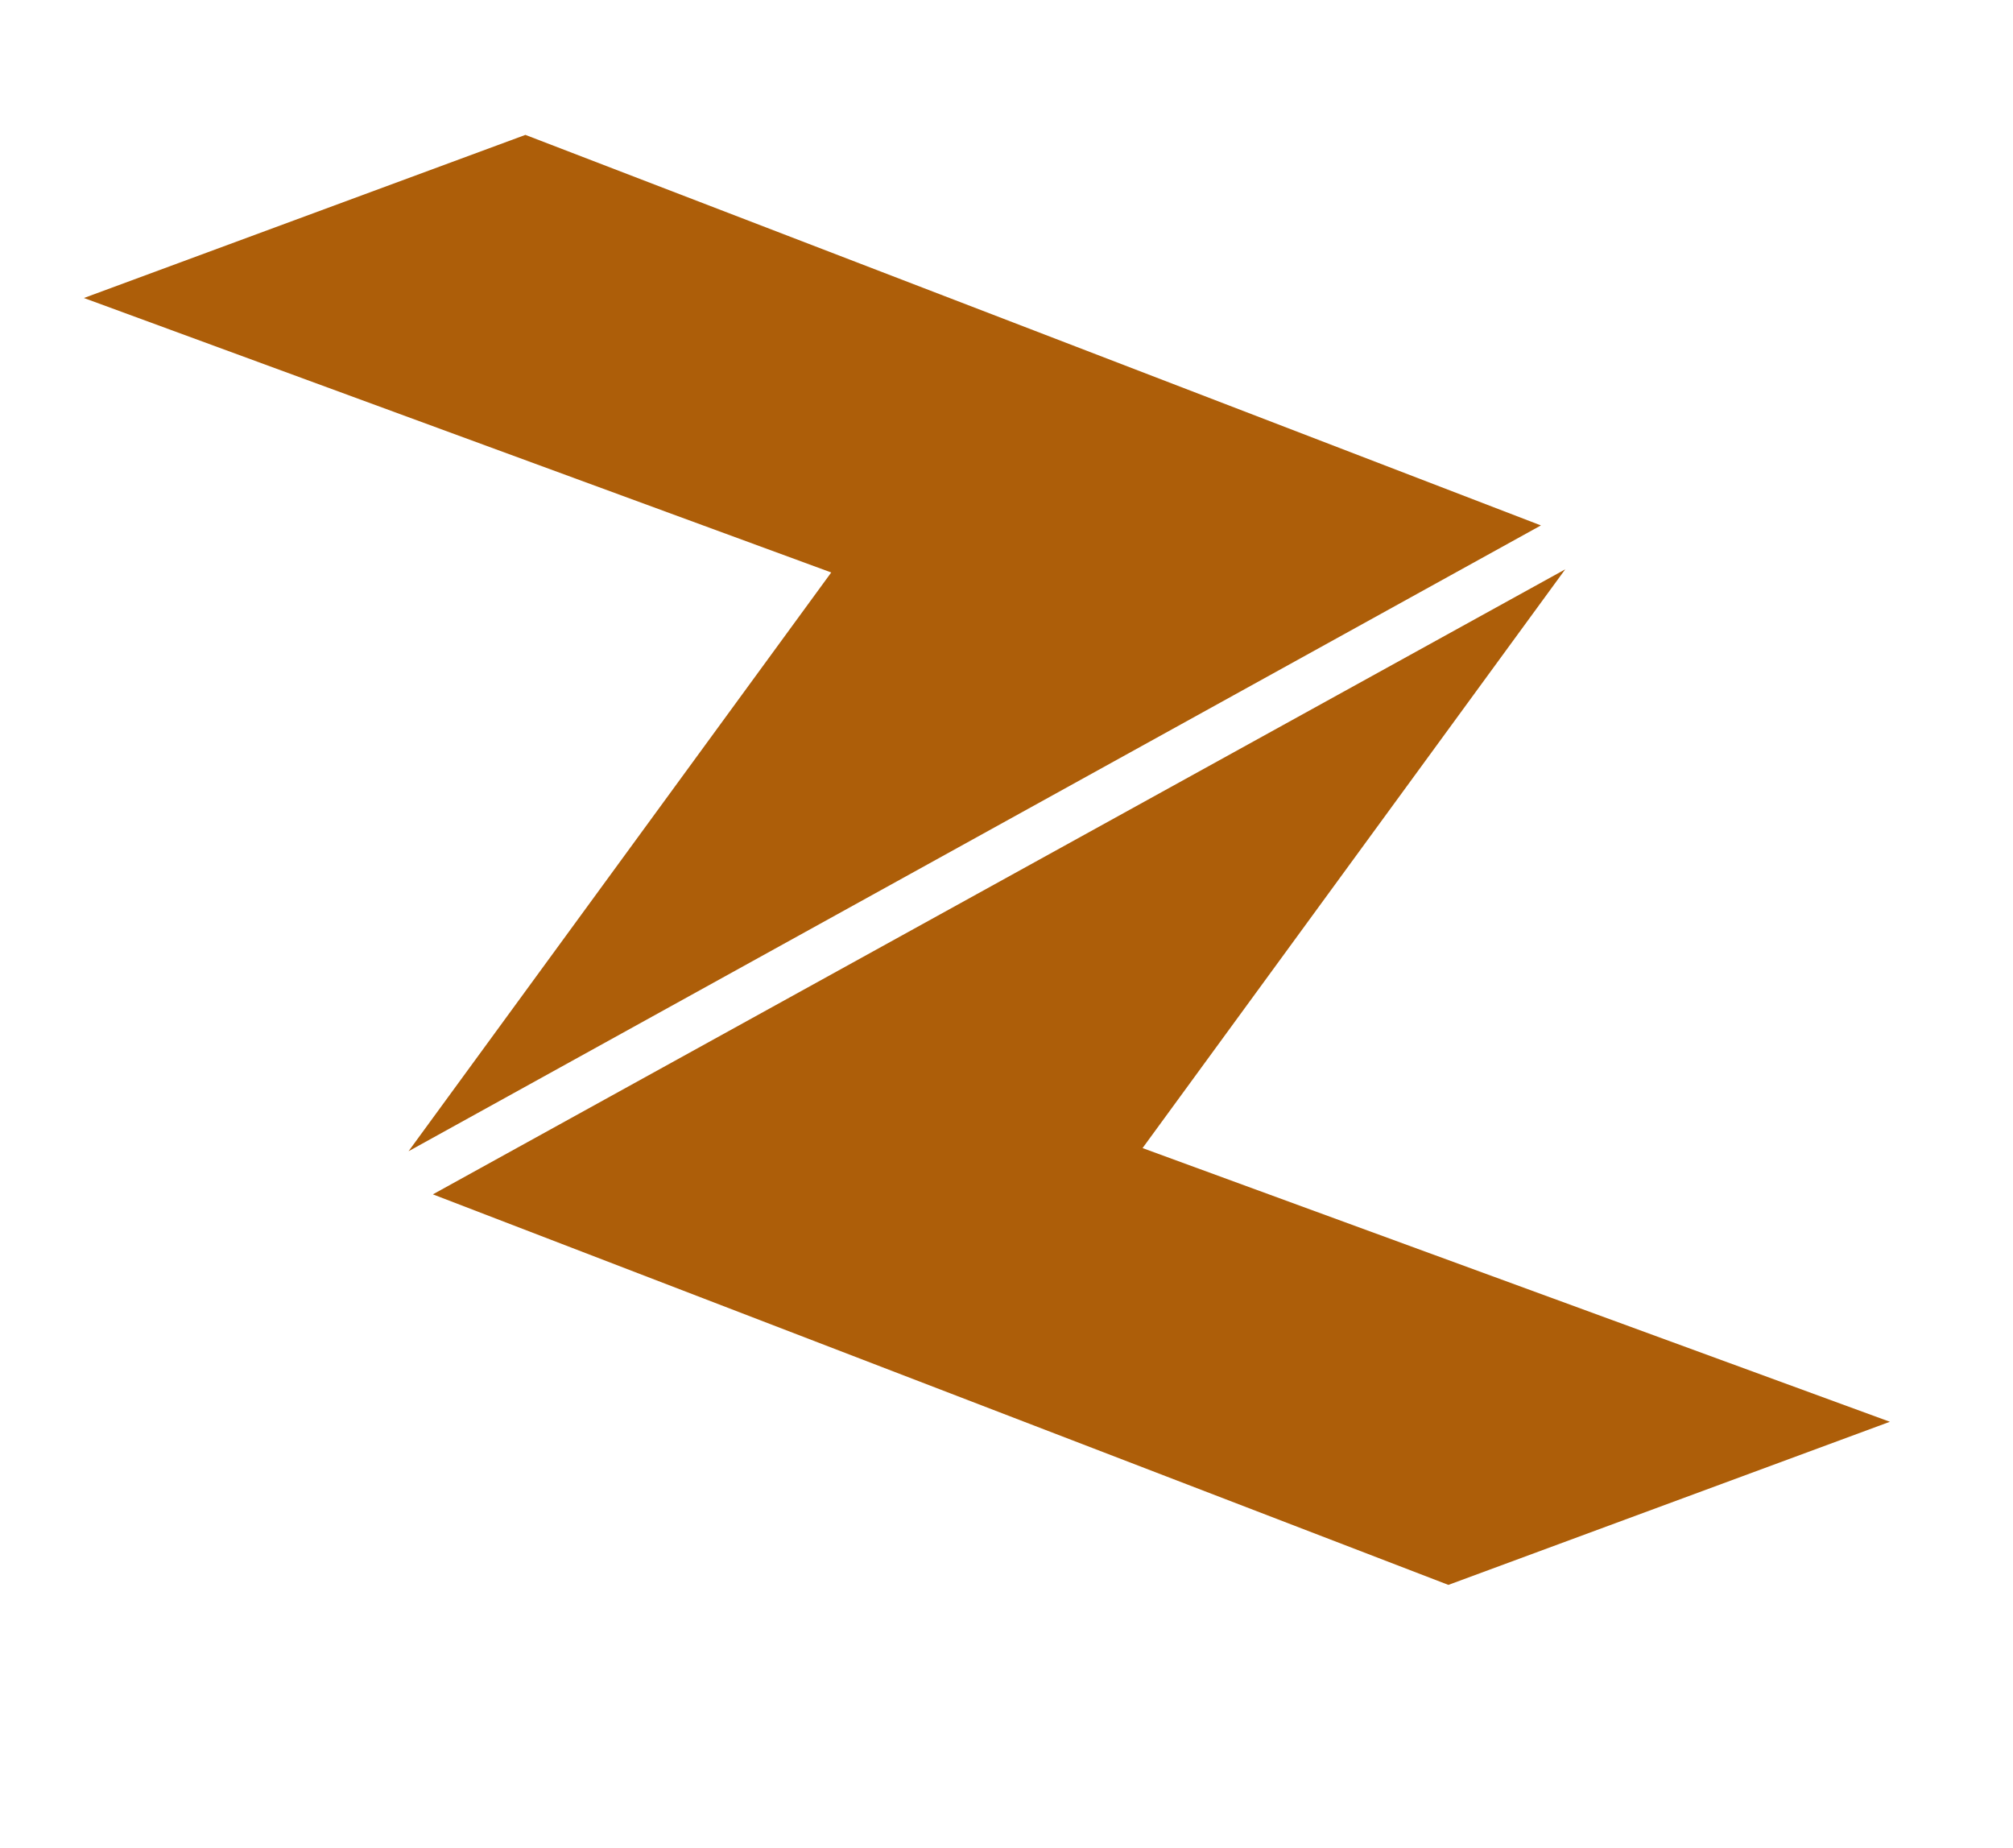
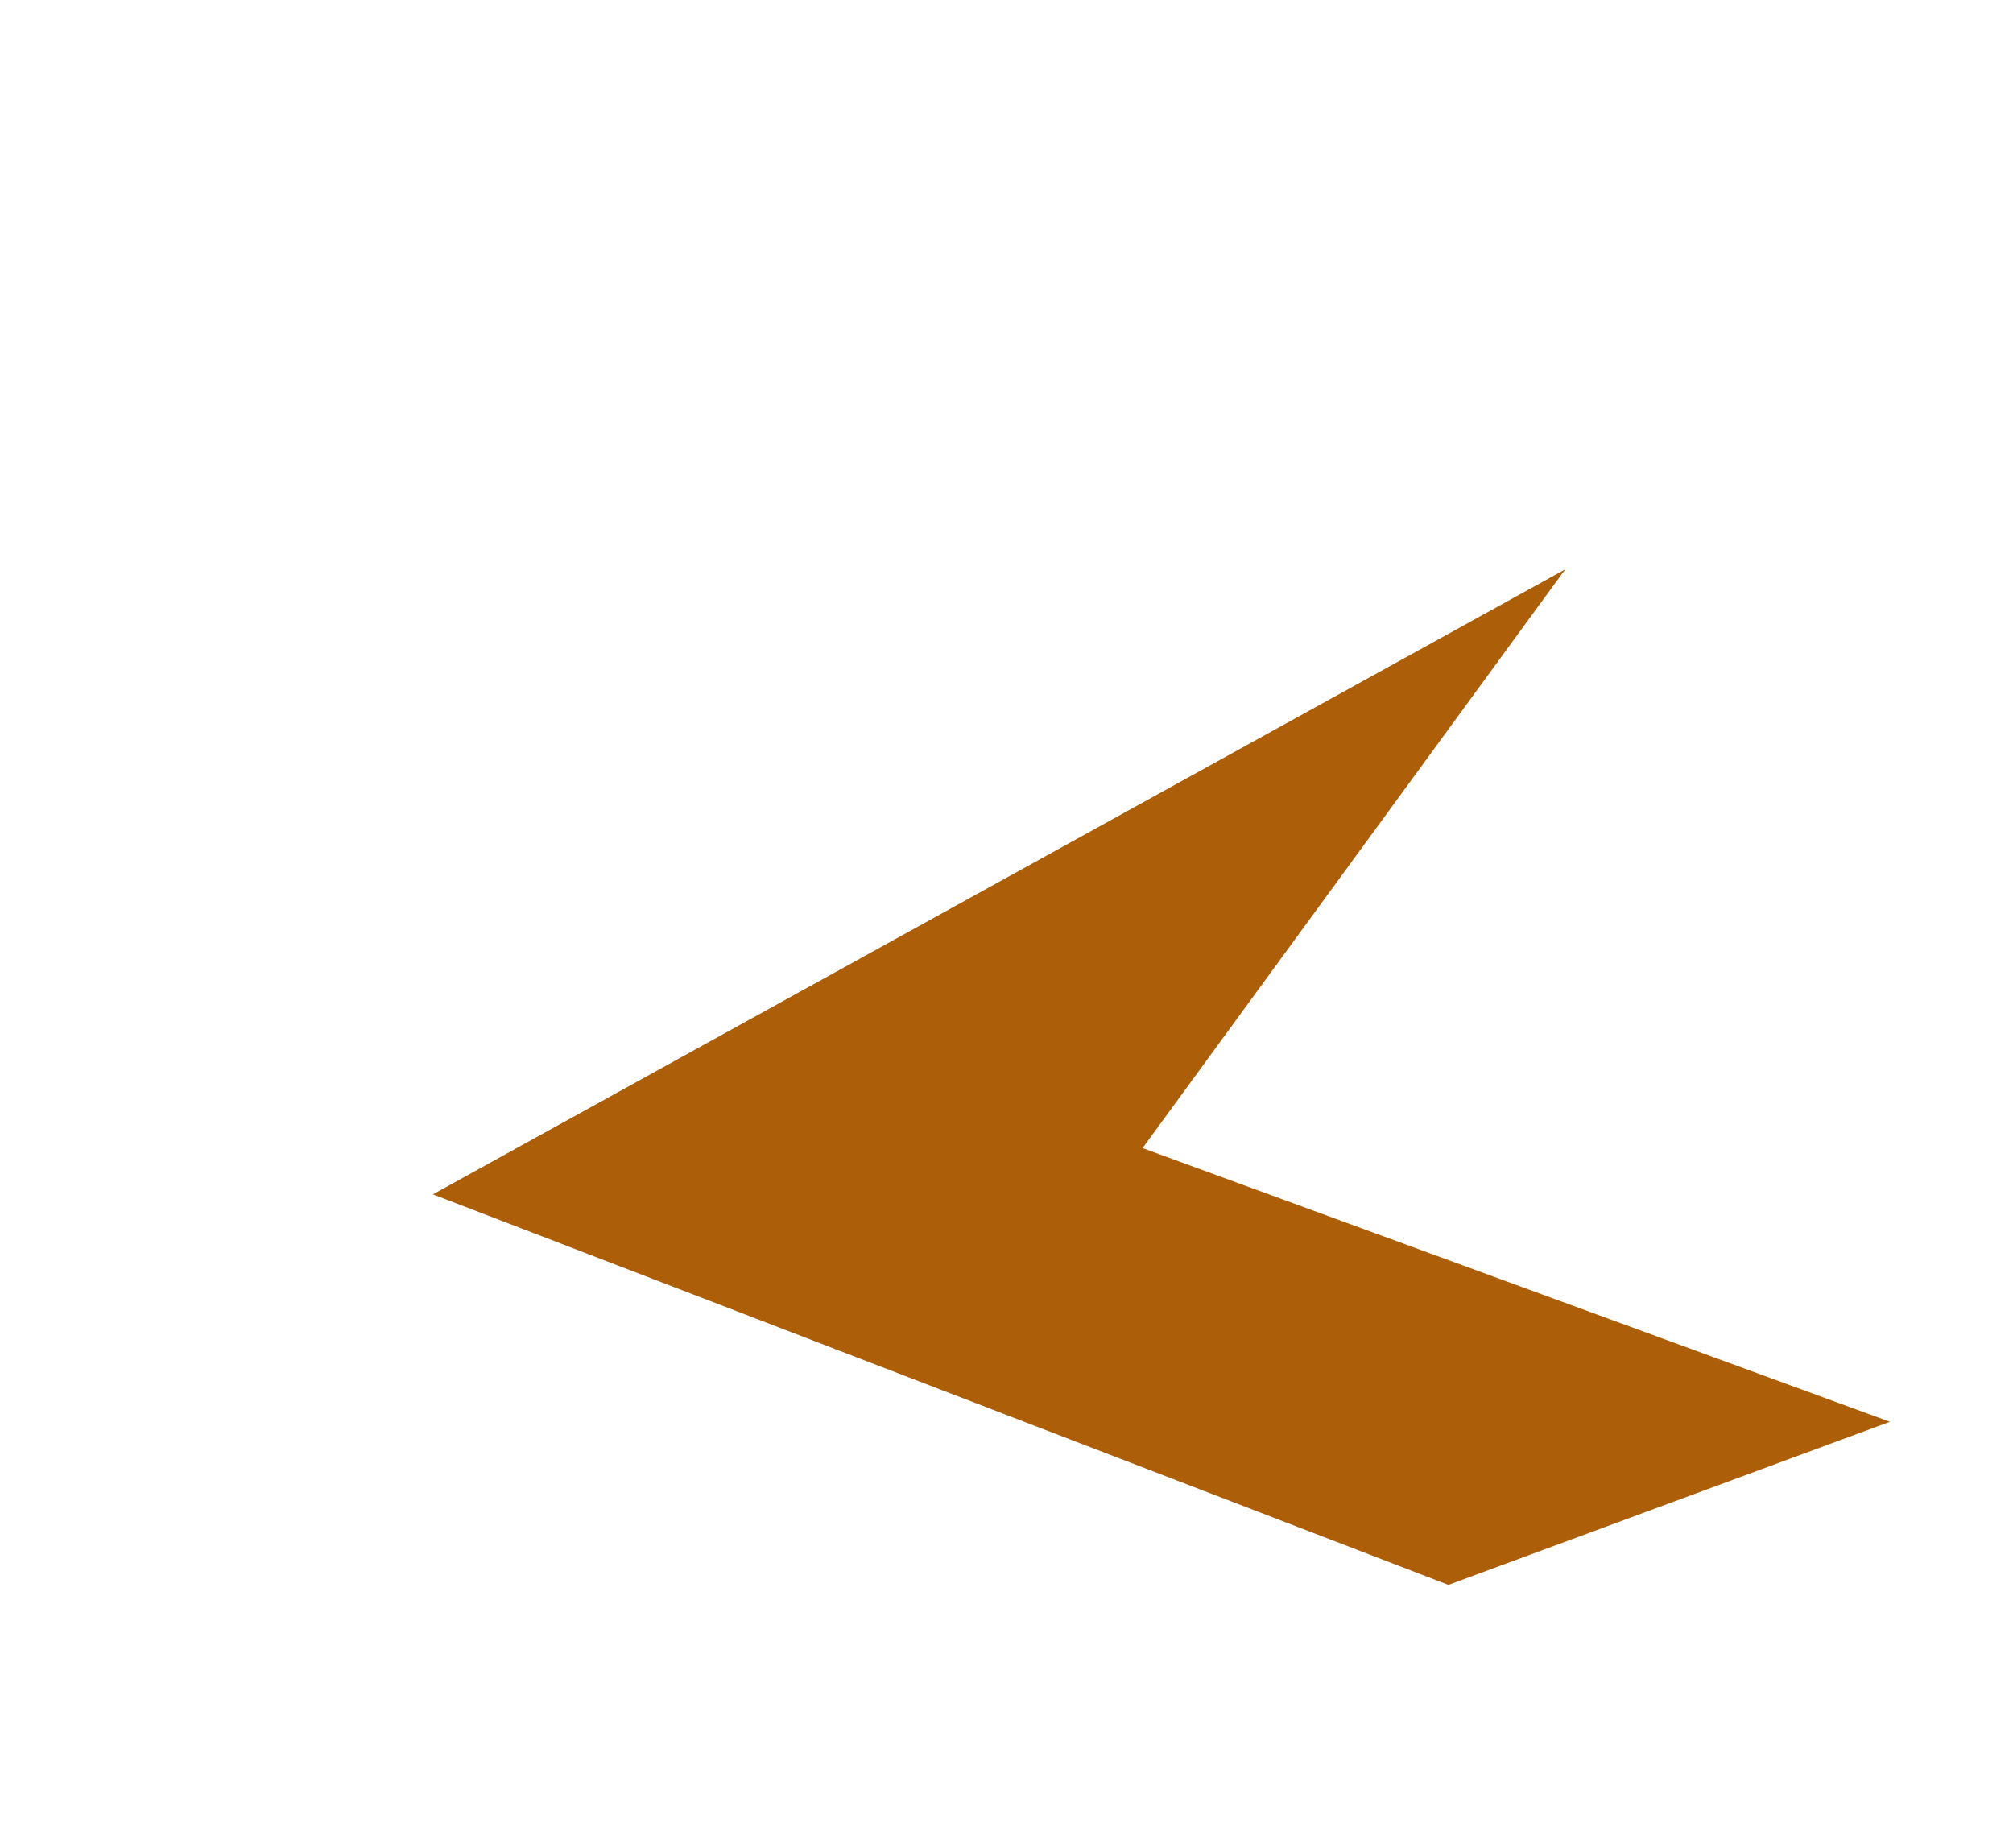
<svg xmlns="http://www.w3.org/2000/svg" version="1.1" id="Layer_1" x="0px" y="0px" viewBox="0 0 256.7 235.6" style="enable-background:new 0 0 256.7 235.6;" xml:space="preserve">
  <style type="text/css">
	.st0{fill:#AD5E09;}
</style>
  <g>
    <polygon class="st0" points="241,181.3 184.7,202.1 55.2,152.3 199.6,72.6 145.7,146.4" />
-     <polygon class="st0" points="10.7,38 67,17.2 196.5,67 52.1,146.8 106,73" />
  </g>
</svg>